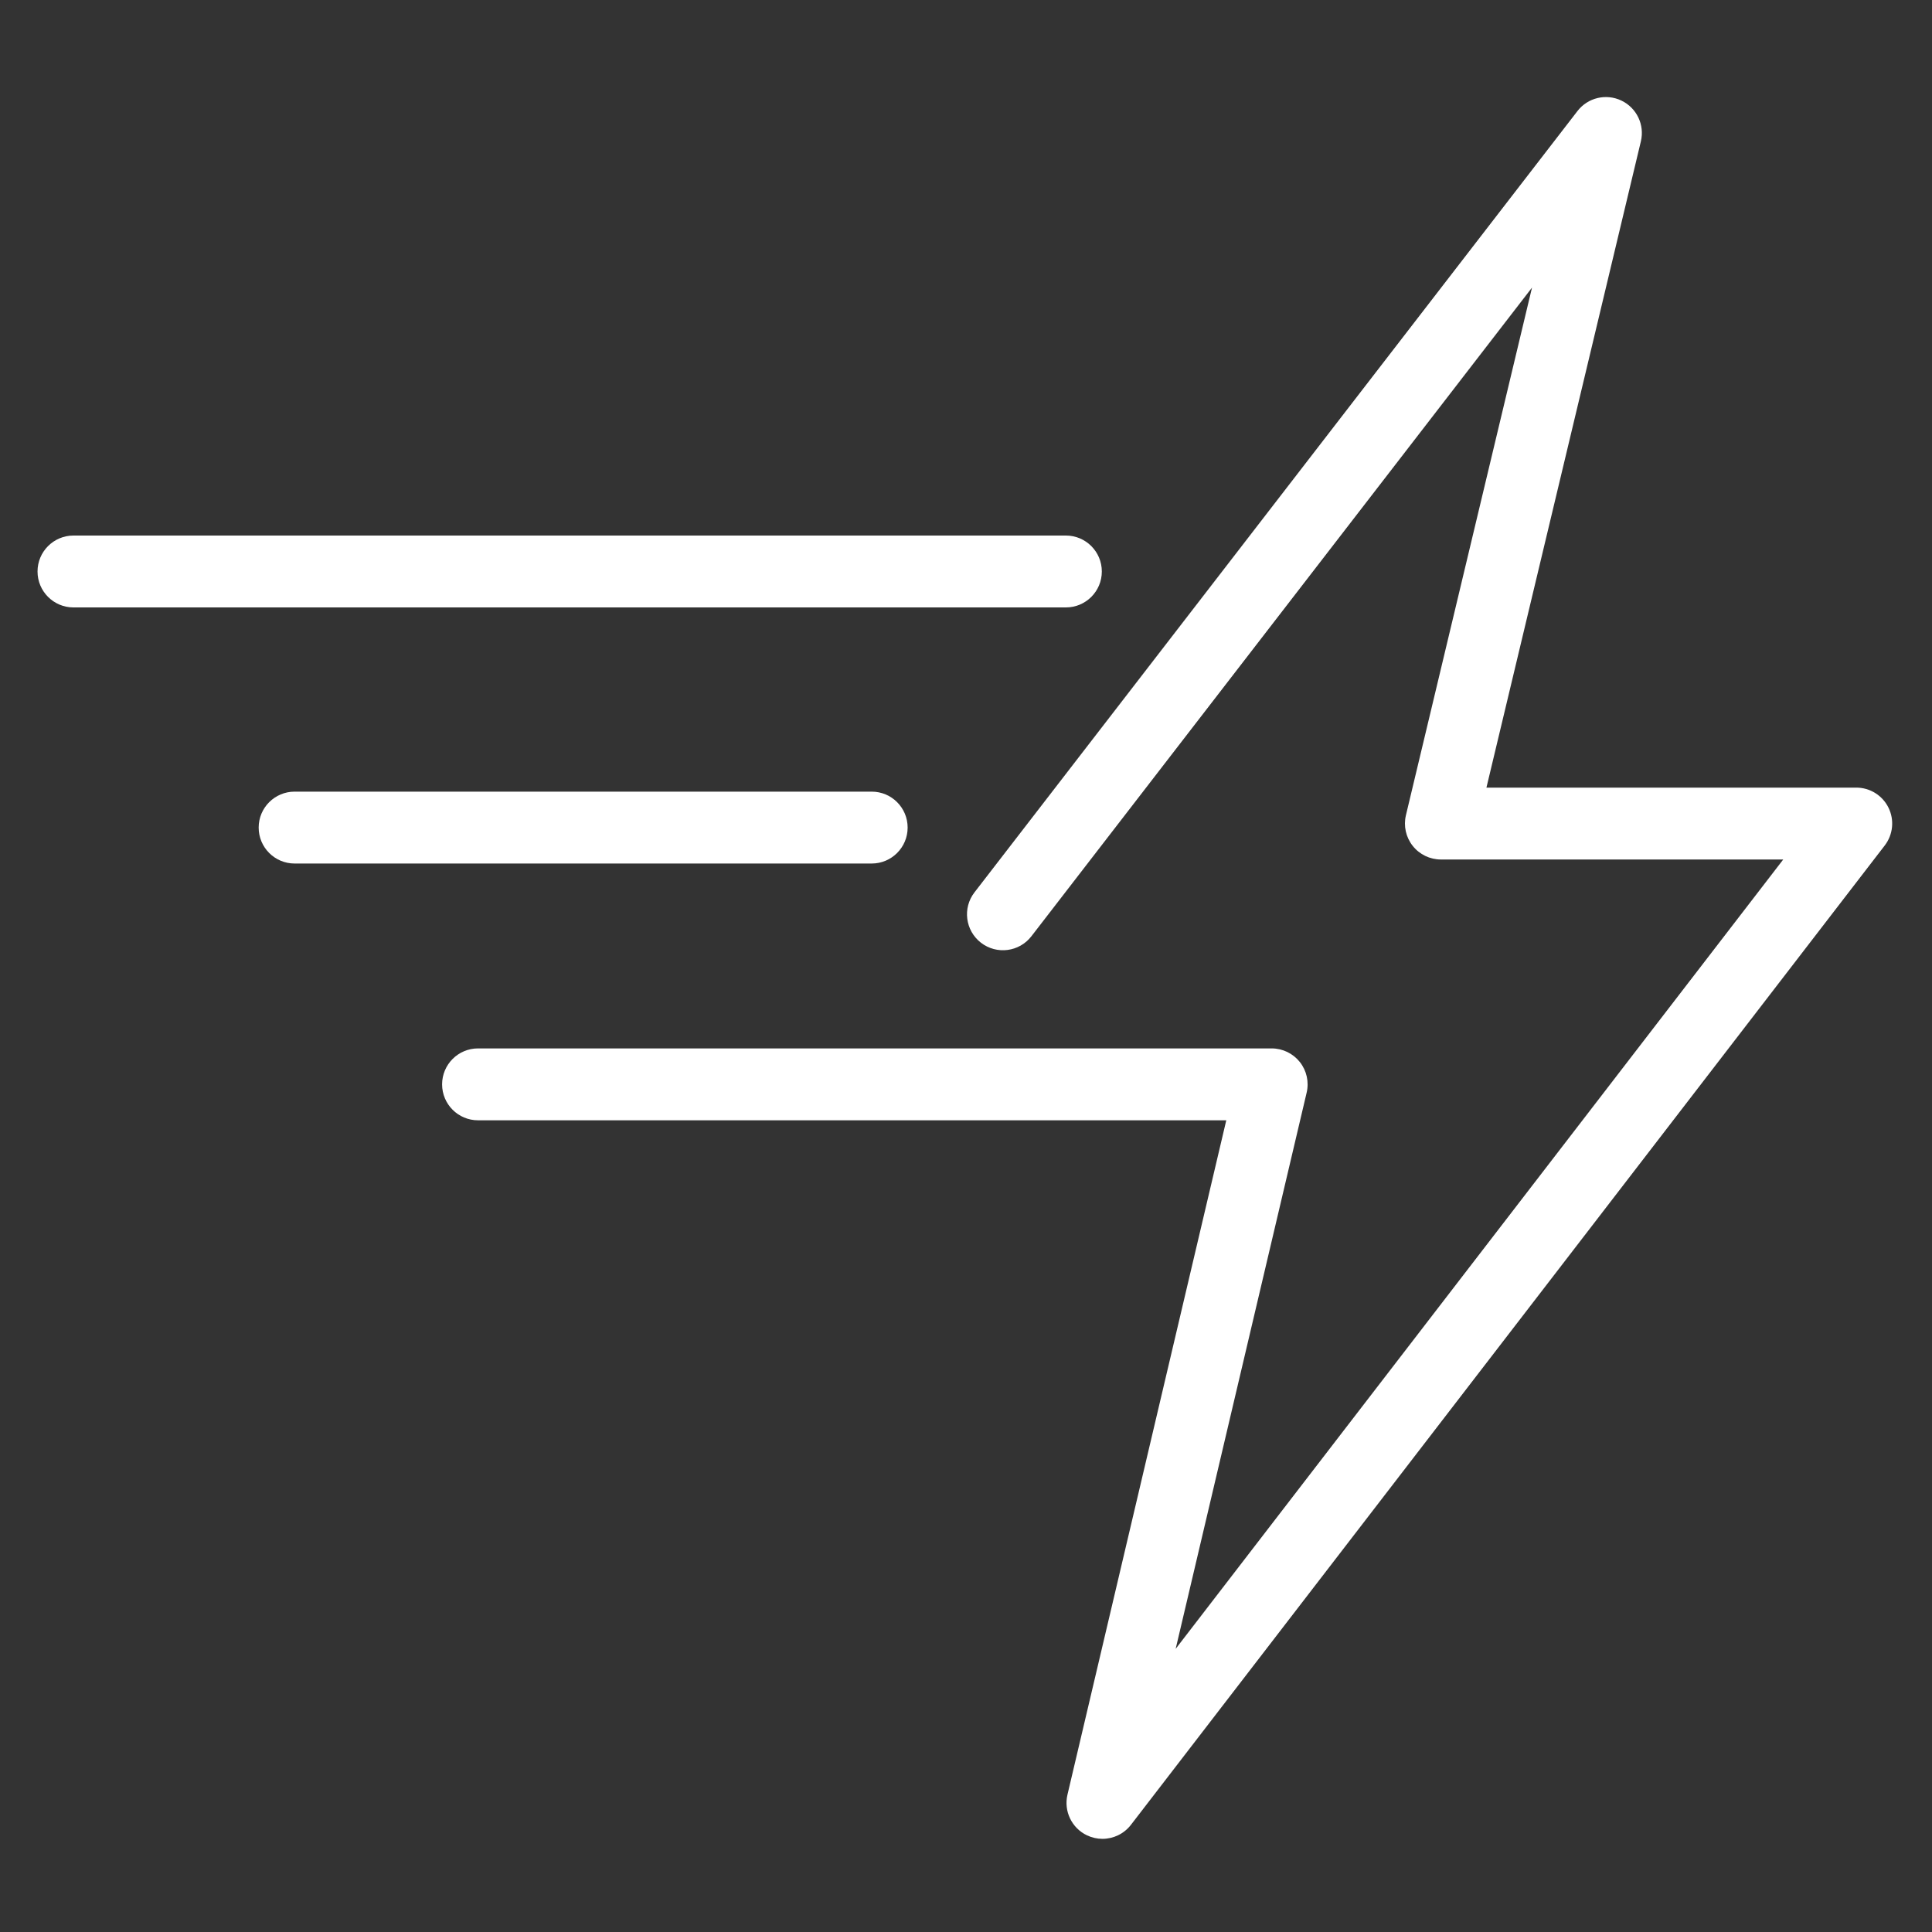
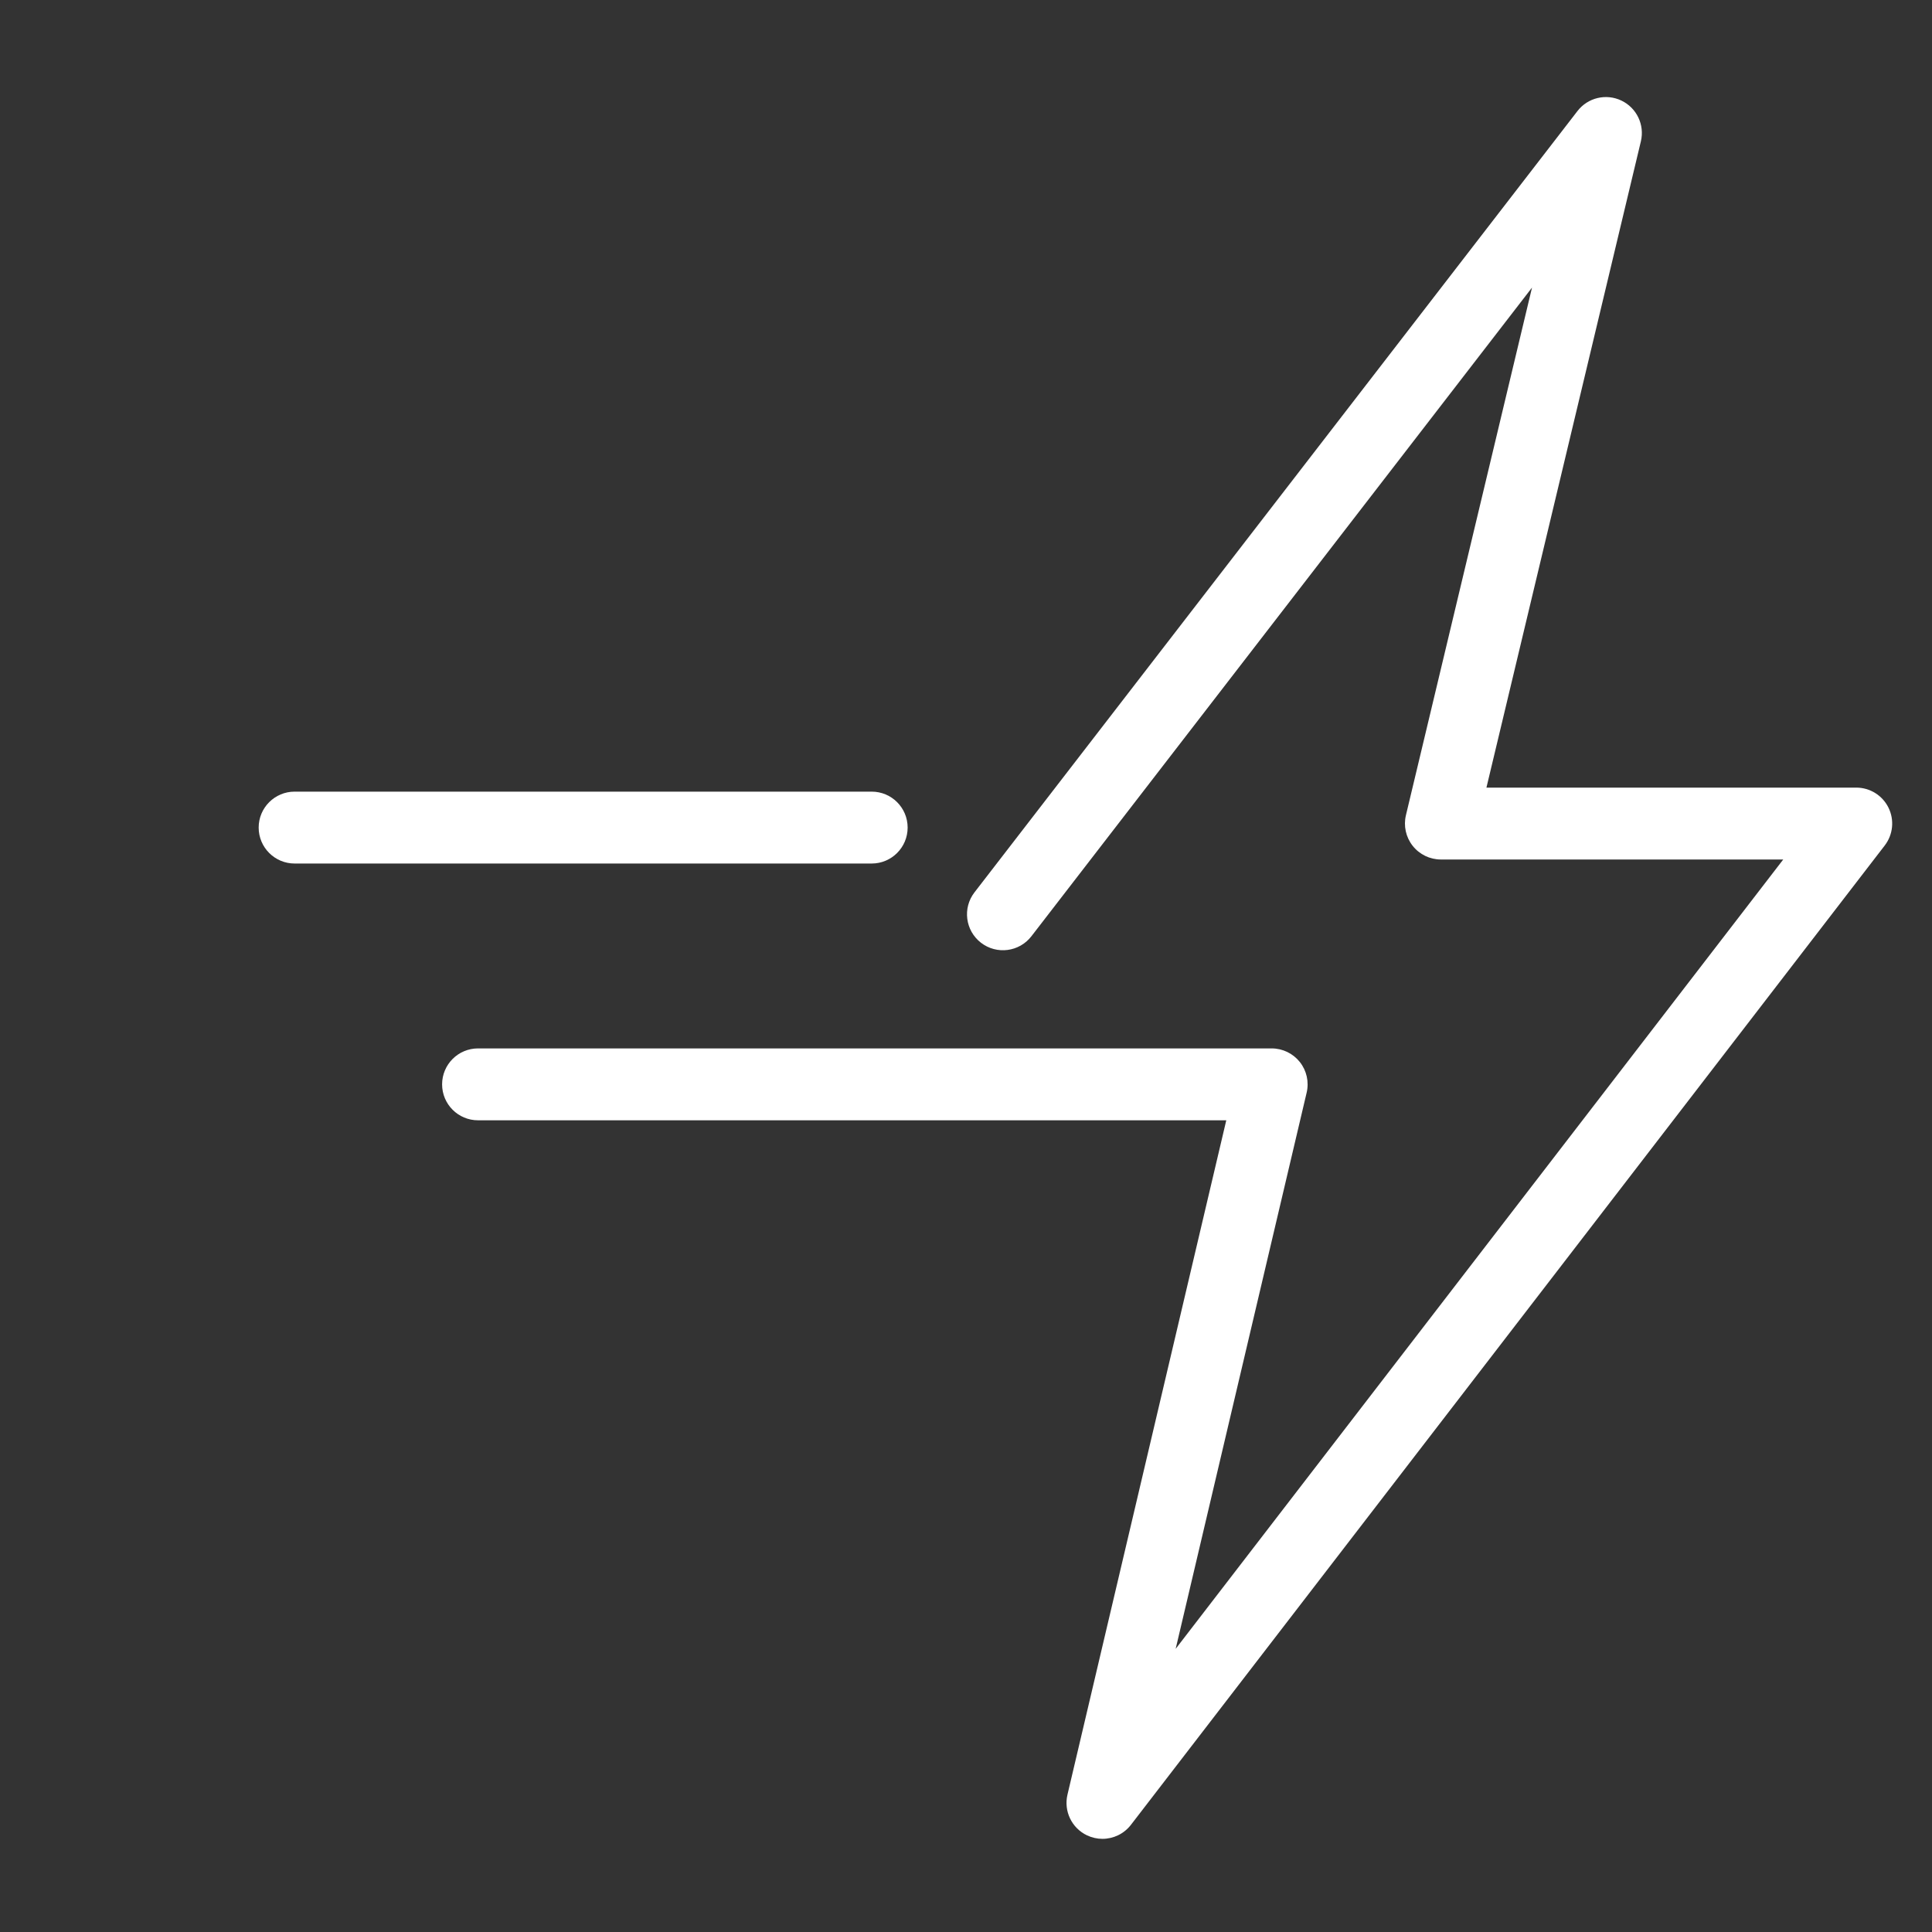
<svg xmlns="http://www.w3.org/2000/svg" width="500" zoomAndPan="magnify" viewBox="0 0 375 375" height="500" preserveAspectRatio="xMidYMid meet" version="1.0">
  <rect x="0" y="0" width="375" height="375" fill="#333333" stroke="none" />
  <defs>
    <clipPath id="a2c7e14eff">
-       <path d="M 7.266 103 L 214 103 L 214 118 L 7.266 118 Z M 7.266 103" clip-rule="nonzero" />
-     </clipPath>
+       </clipPath>
    <clipPath id="2243be0e0a">
      <path d="M 85 18.082 L 368 18.082 L 368 357 L 85 357 Z M 85 18.082" clip-rule="nonzero" />
    </clipPath>
  </defs>
  <g clip-path="url(#a2c7e14eff)">
    <path fill="#ffffff" d="M 213.863 110.926 C 213.863 107.074 210.742 103.949 206.887 103.949 L 14.262 103.949 C 10.41 103.949 7.285 107.074 7.285 110.926 C 7.285 114.781 10.41 117.902 14.262 117.902 L 206.887 117.902 C 210.742 117.902 213.863 114.781 213.863 110.926 Z M 213.863 110.926" fill-opacity="1" fill-rule="nonzero" />
  </g>
  <path fill="#ffffff" d="M 176.172 160.633 C 176.172 156.777 173.051 153.656 169.195 153.656 L 57.184 153.656 C 53.332 153.656 50.207 156.777 50.207 160.633 C 50.207 164.484 53.332 167.609 57.184 167.609 L 169.195 167.609 C 173.051 167.609 176.172 164.484 176.172 160.633 Z M 176.172 160.633" fill-opacity="1" fill-rule="nonzero" />
  <g clip-path="url(#2243be0e0a)">
    <path fill="#ffffff" d="M 366.555 156.77 C 365.383 154.387 362.953 152.875 360.297 152.875 L 288.516 152.875 L 318.492 27.438 C 319.258 24.238 317.684 20.941 314.715 19.523 C 311.75 18.102 308.191 18.949 306.184 21.555 L 189.148 173.203 C 186.793 176.25 187.359 180.633 190.41 182.988 C 193.461 185.34 197.84 184.777 200.195 181.727 L 297.363 55.82 L 272.891 158.23 C 272.395 160.305 272.875 162.496 274.199 164.172 C 275.523 165.852 277.539 166.828 279.676 166.828 L 346.125 166.828 L 228.195 320.039 L 253.621 212.074 C 254.109 210 253.625 207.812 252.301 206.141 C 250.977 204.473 248.961 203.496 246.832 203.496 L 92.789 203.496 C 88.934 203.496 85.812 206.621 85.812 210.473 C 85.812 214.328 88.934 217.449 92.789 217.449 L 238.02 217.449 L 207.195 348.34 C 206.441 351.539 208.023 354.832 210.992 356.242 C 211.953 356.695 212.973 356.918 213.984 356.918 C 216.094 356.918 218.16 355.957 219.516 354.195 L 365.828 164.105 C 367.445 162 367.73 159.156 366.555 156.77 Z M 366.555 156.77" fill-opacity="1" fill-rule="nonzero" />
  </g>
</svg>